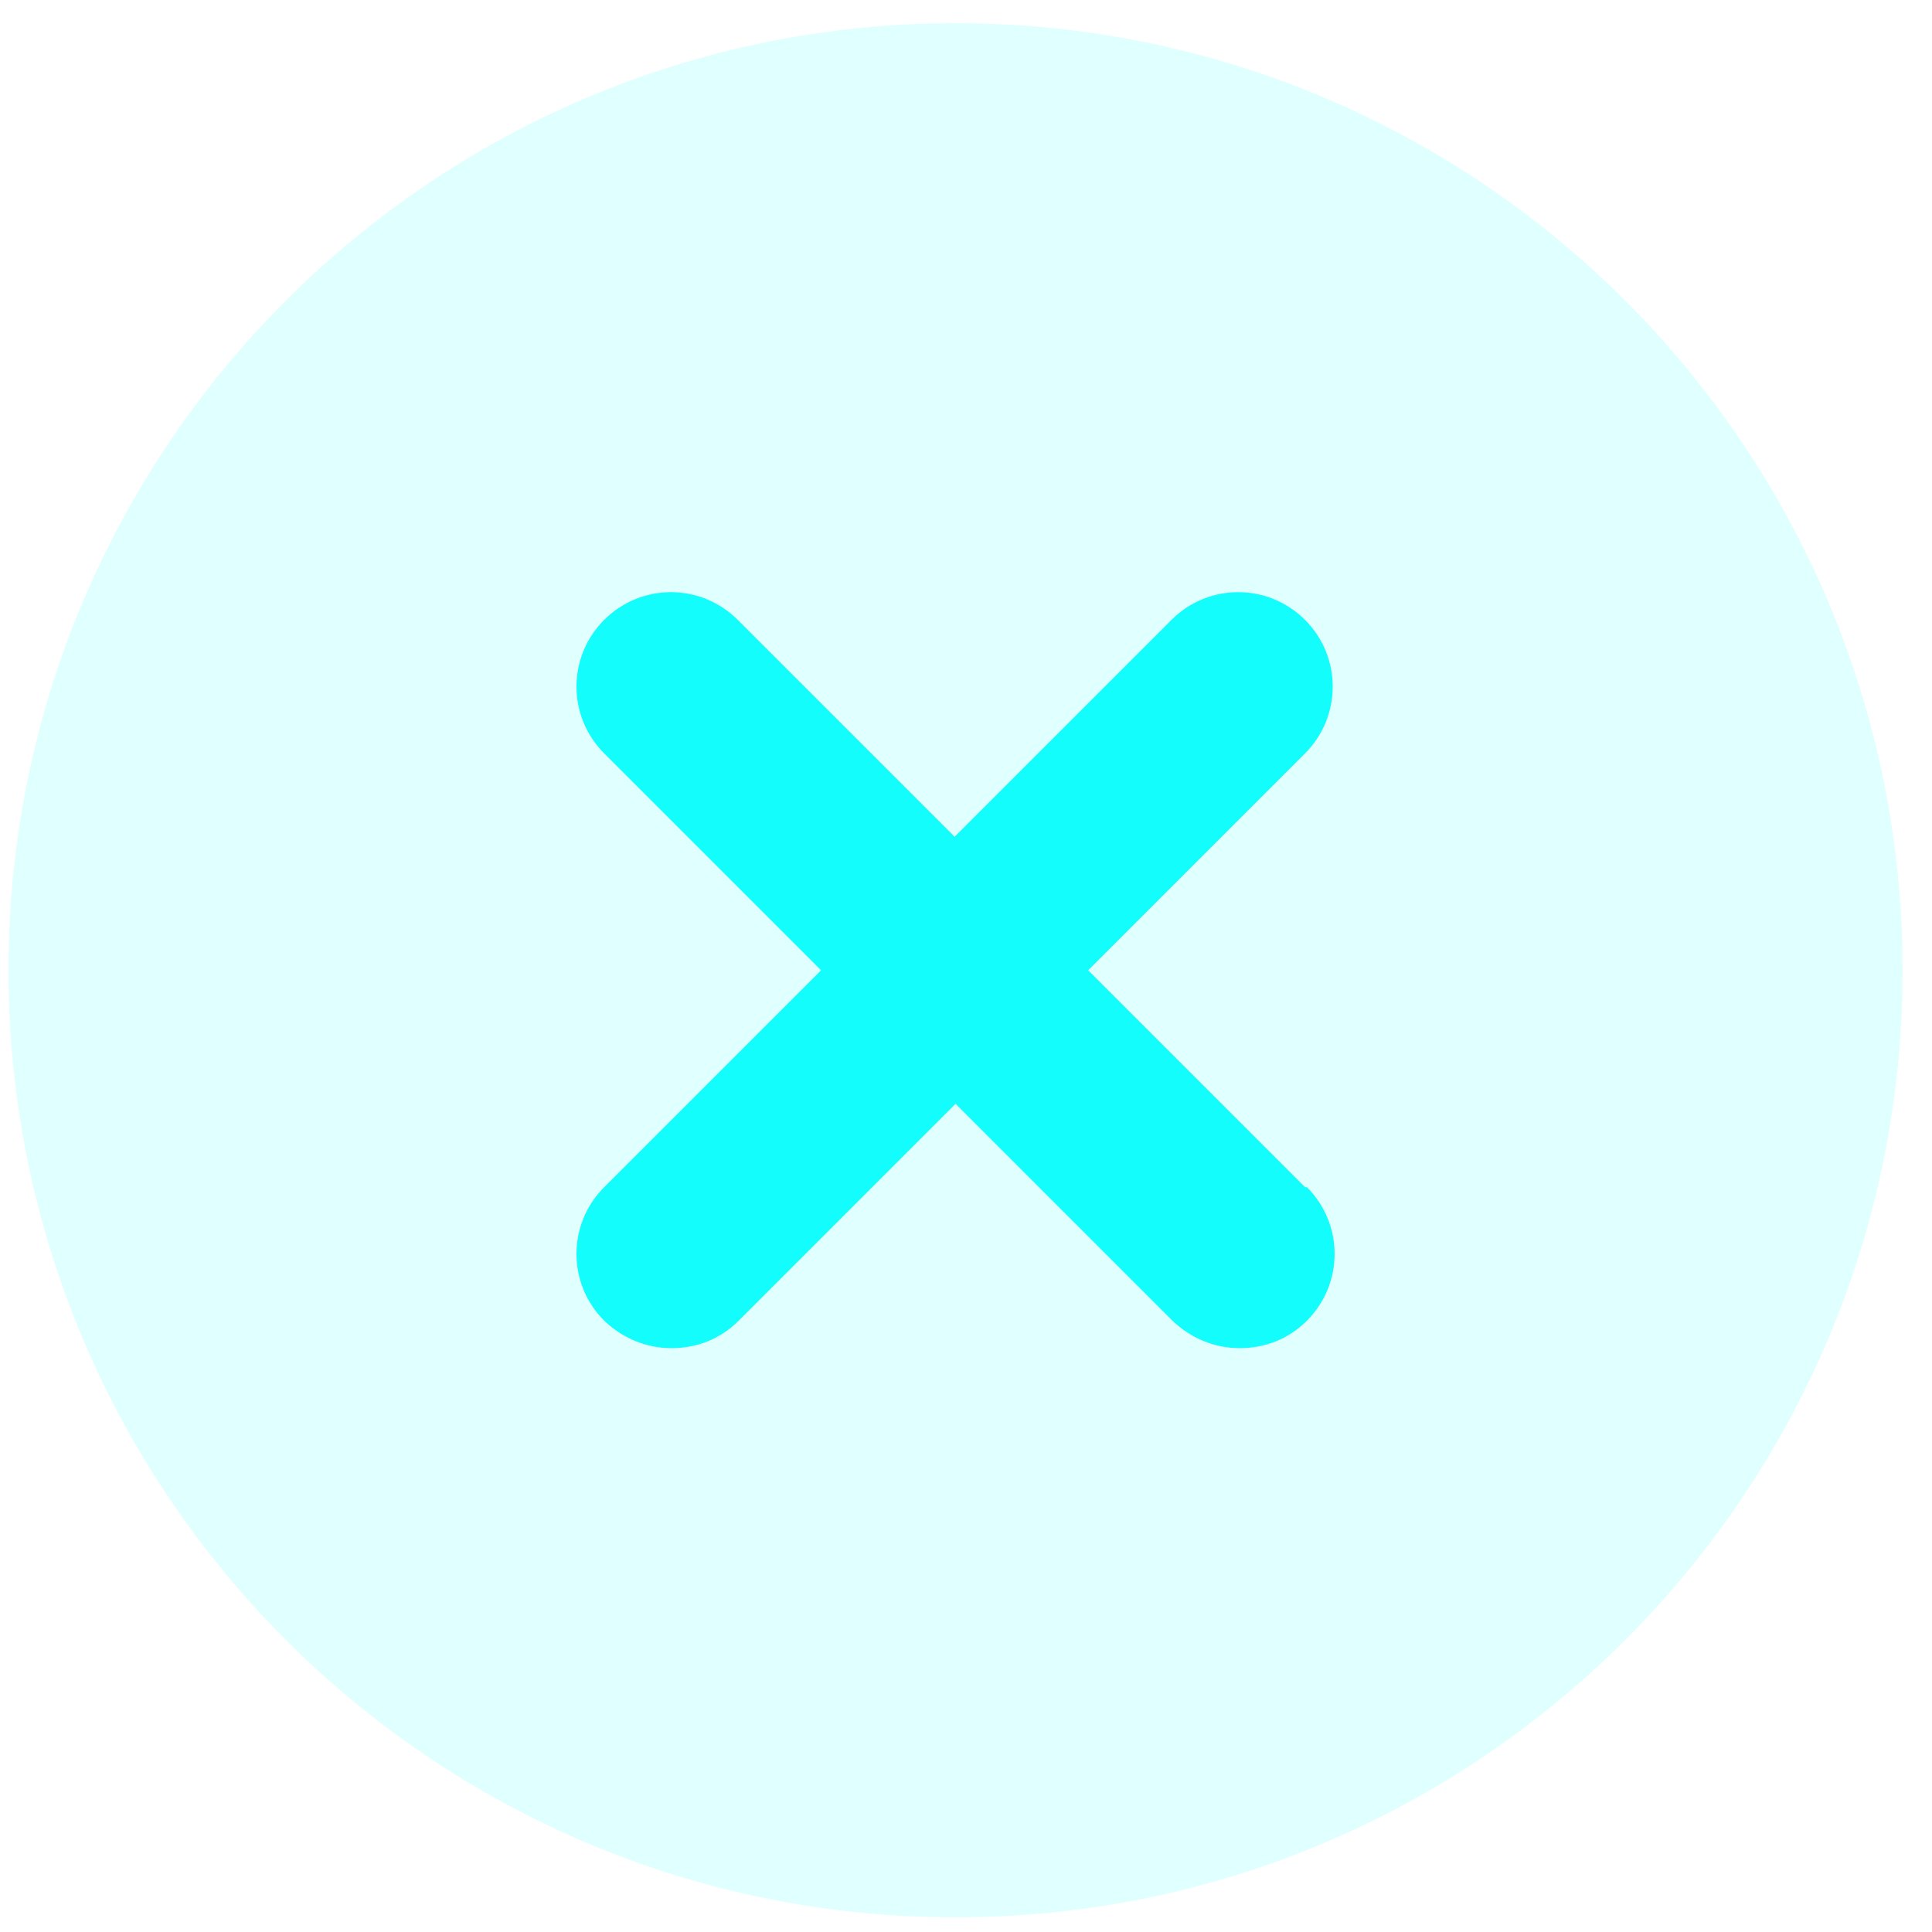
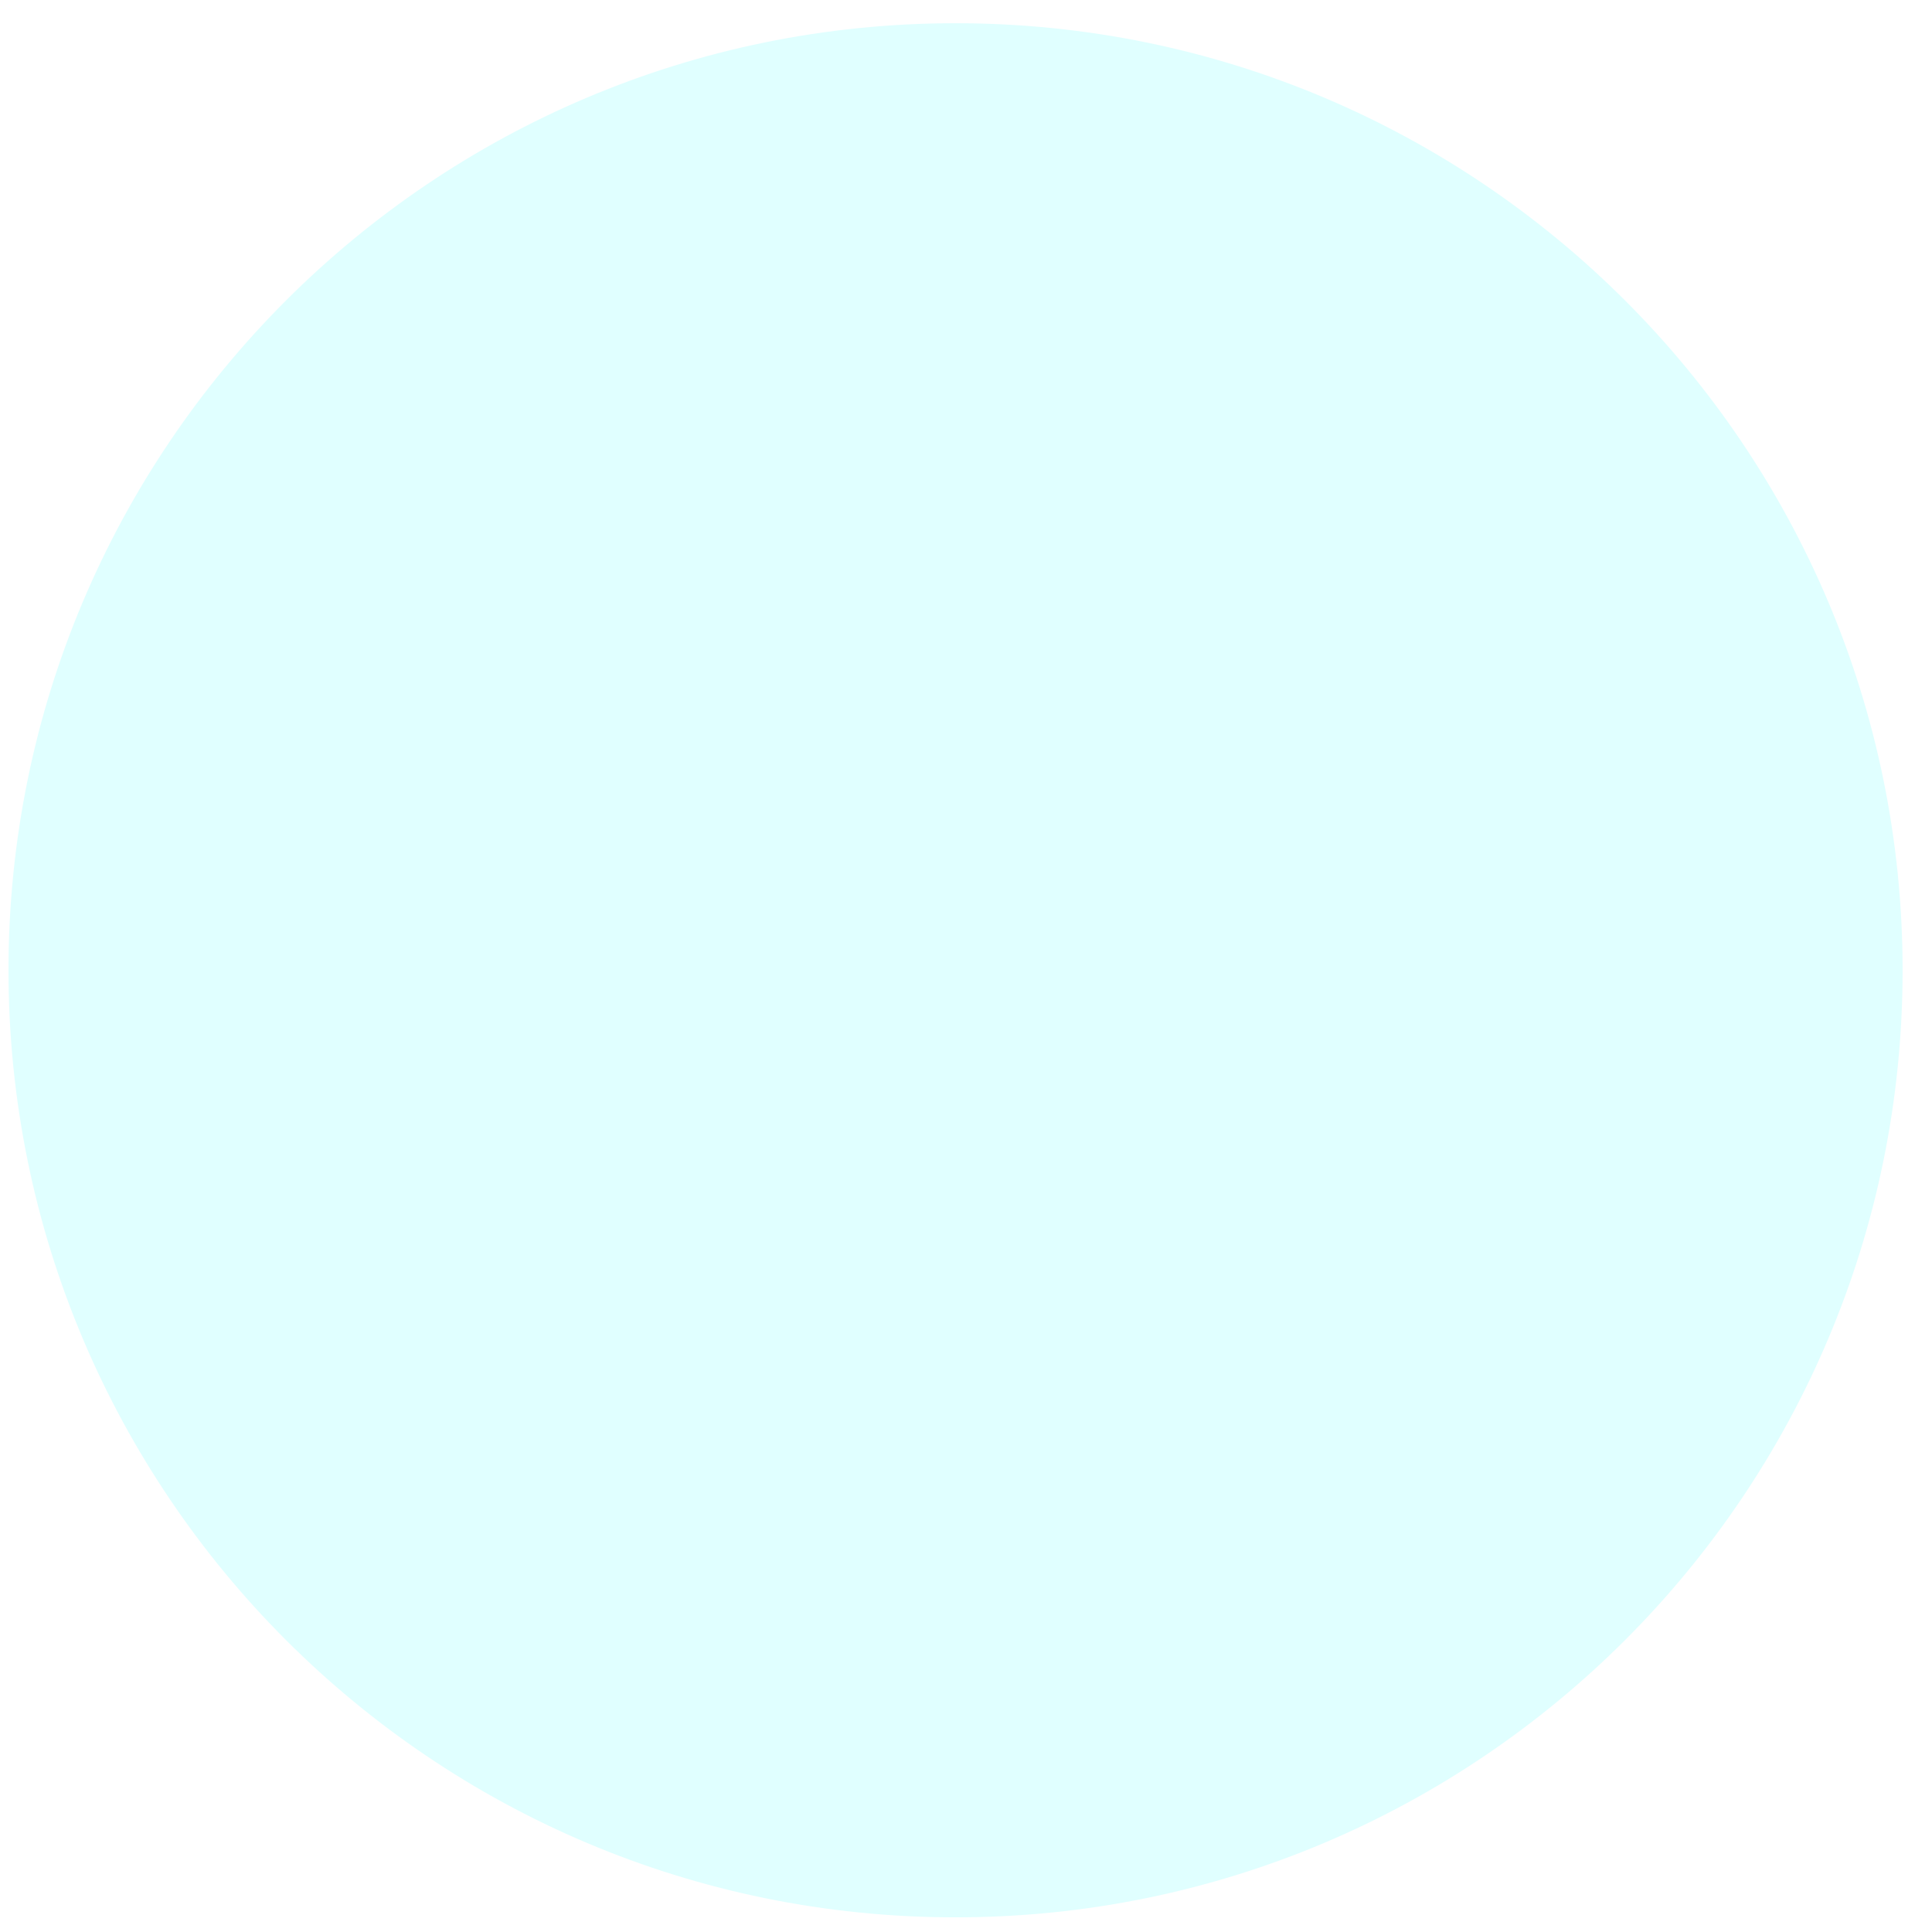
<svg xmlns="http://www.w3.org/2000/svg" width="51" height="51" viewBox="0 0 51 51" fill="none">
  <g clip-path="url(#clip0_289_11118)">
    <path d="M25.224 50.613C39.031 50.613 50.224 39.42 50.224 25.613C50.224 11.806 39.031 0.613 25.224 0.613C11.416 0.613 0.224 11.806 0.224 25.613C0.224 39.42 11.416 50.613 25.224 50.613Z" fill="#13FDFD" fill-opacity="0.13" />
-     <path d="M34.499 31.338C35.474 32.313 35.474 33.888 34.499 34.863C33.999 35.363 33.374 35.588 32.724 35.588C32.074 35.588 31.449 35.338 30.949 34.863L25.224 29.138L19.499 34.863C18.999 35.363 18.374 35.588 17.724 35.588C17.074 35.588 16.449 35.338 15.949 34.863C14.974 33.888 14.974 32.313 15.949 31.338L21.674 25.613L15.949 19.888C14.974 18.913 14.974 17.338 15.949 16.363C16.924 15.388 18.499 15.388 19.474 16.363L25.199 22.088L30.924 16.363C31.899 15.388 33.474 15.388 34.449 16.363C35.424 17.338 35.424 18.913 34.449 19.888L28.724 25.613L34.449 31.338H34.499Z" fill="#13FDFD" />
  </g>
  <defs>
    <clipPath id="clip0_289_11118">
      <rect width="50" height="50" fill="white" transform="translate(0.224 0.613)" />
    </clipPath>
  </defs>
</svg>